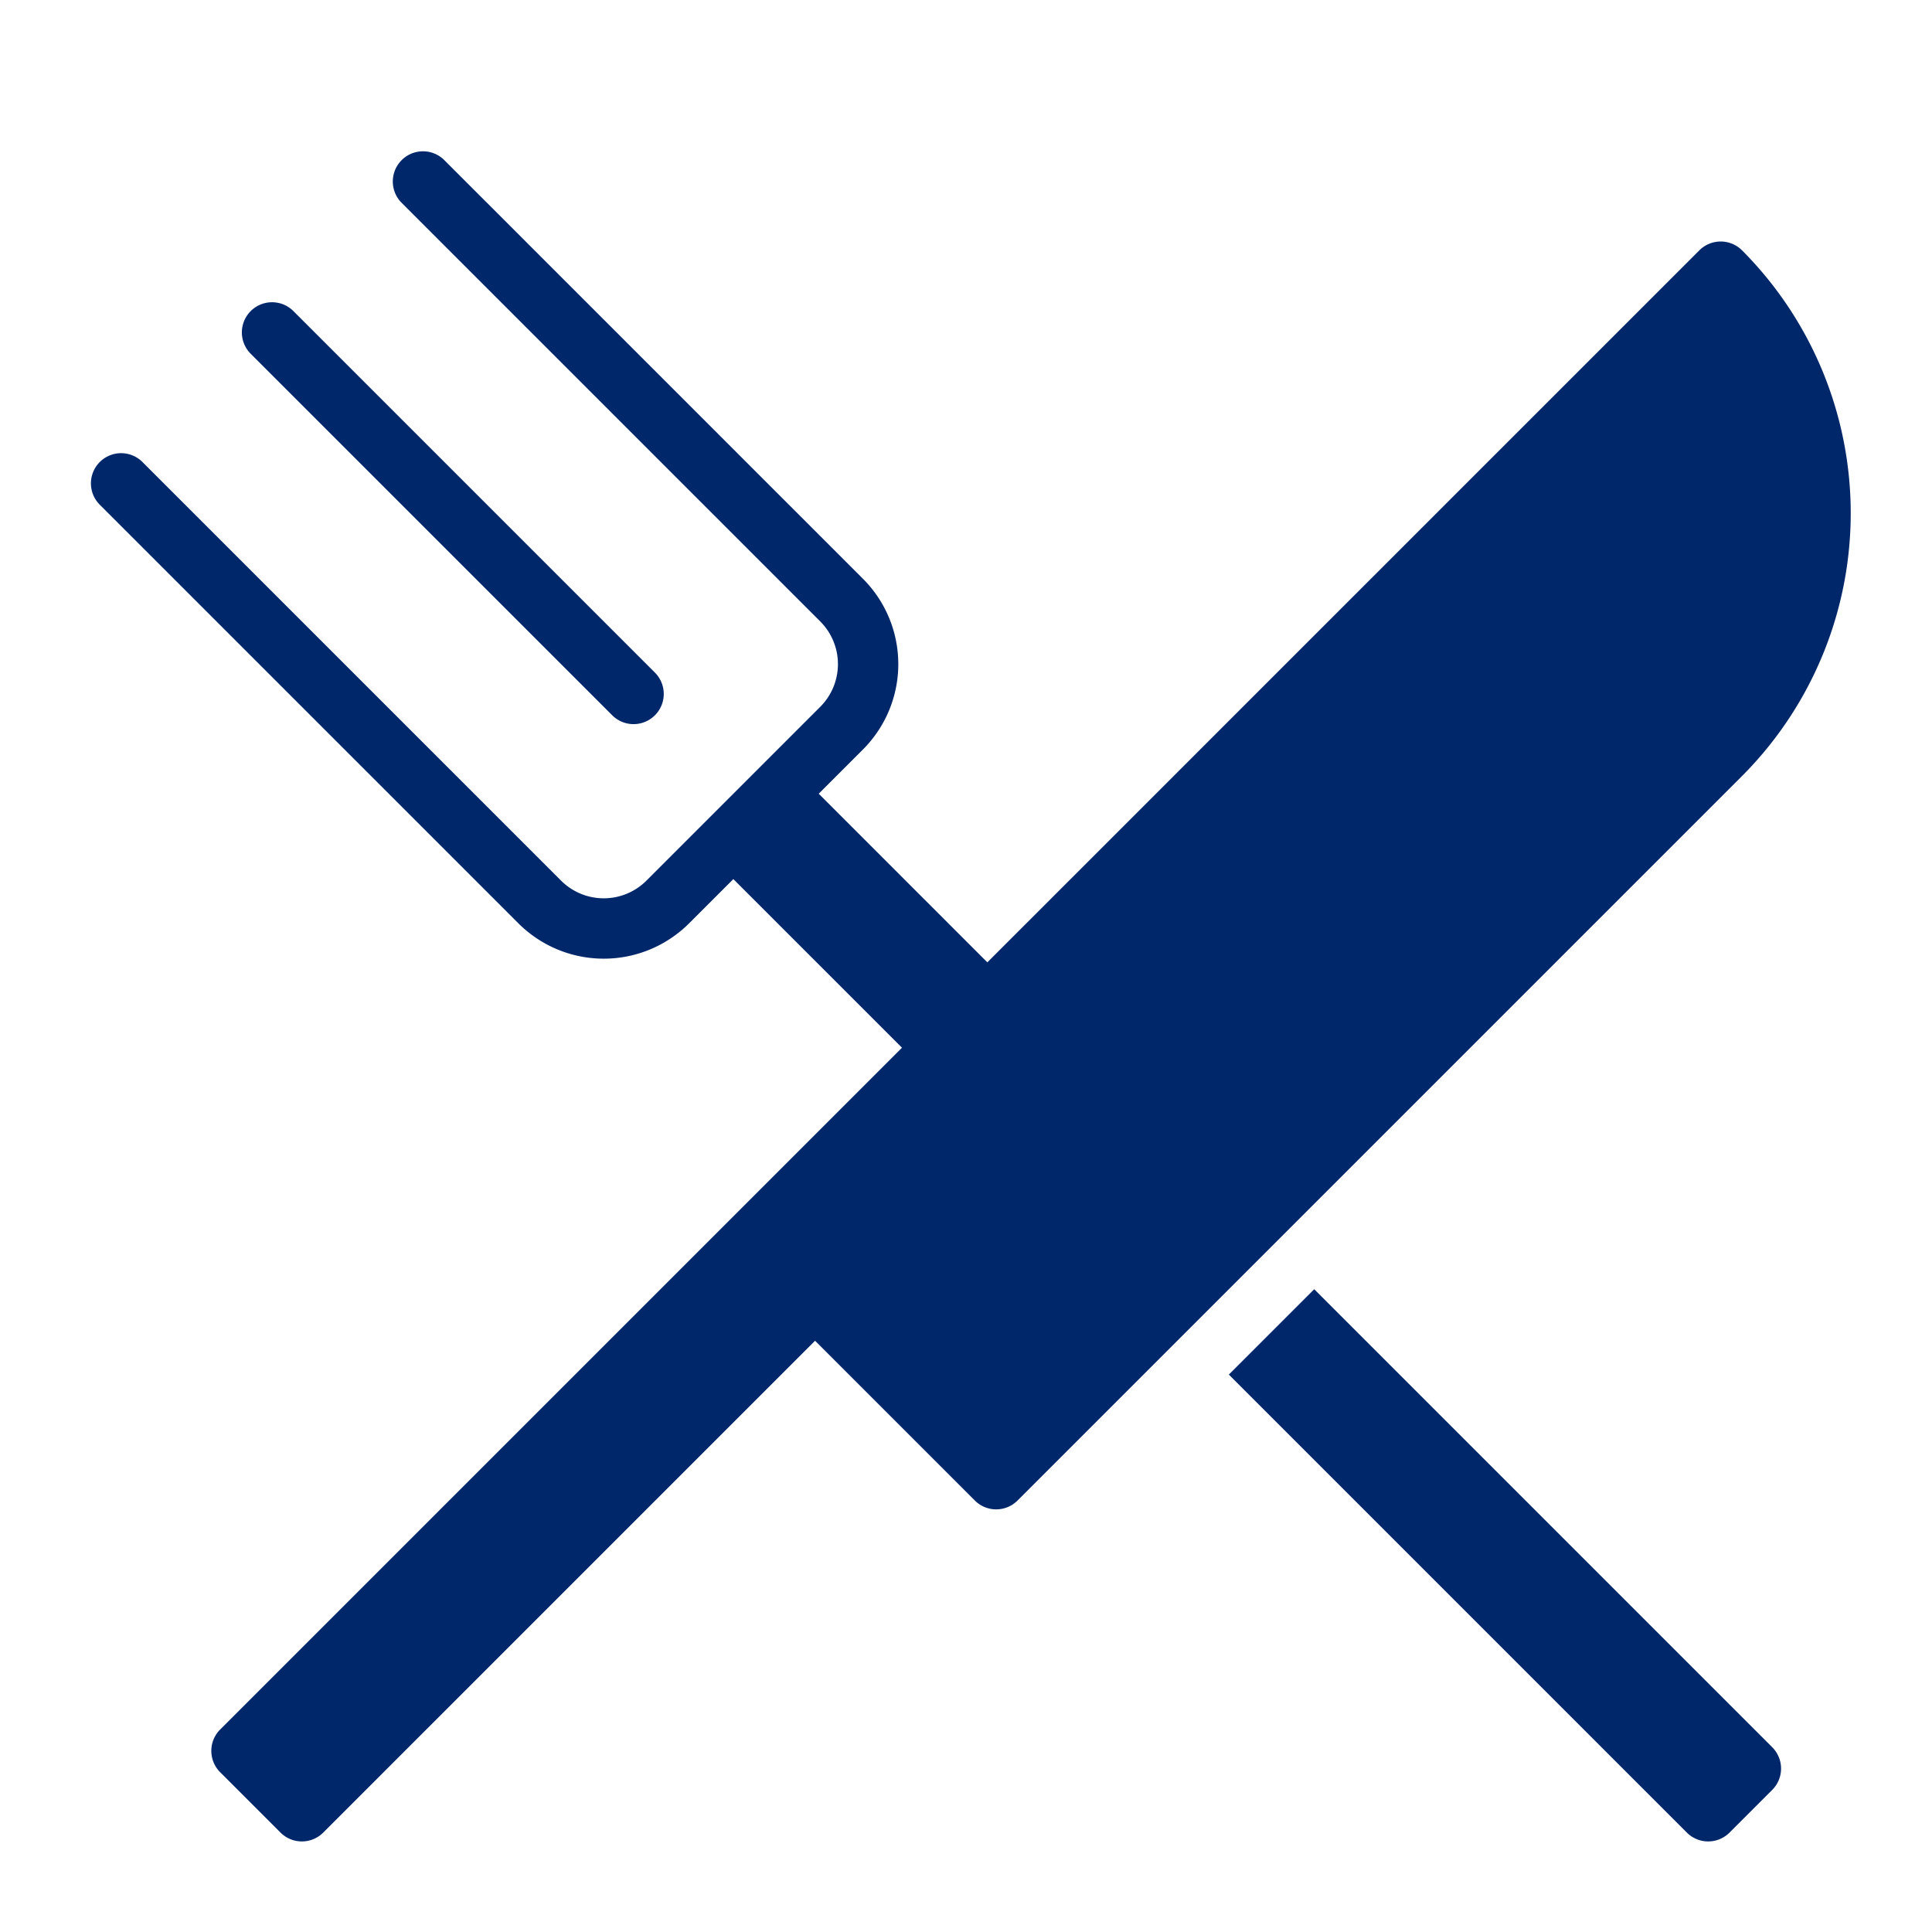
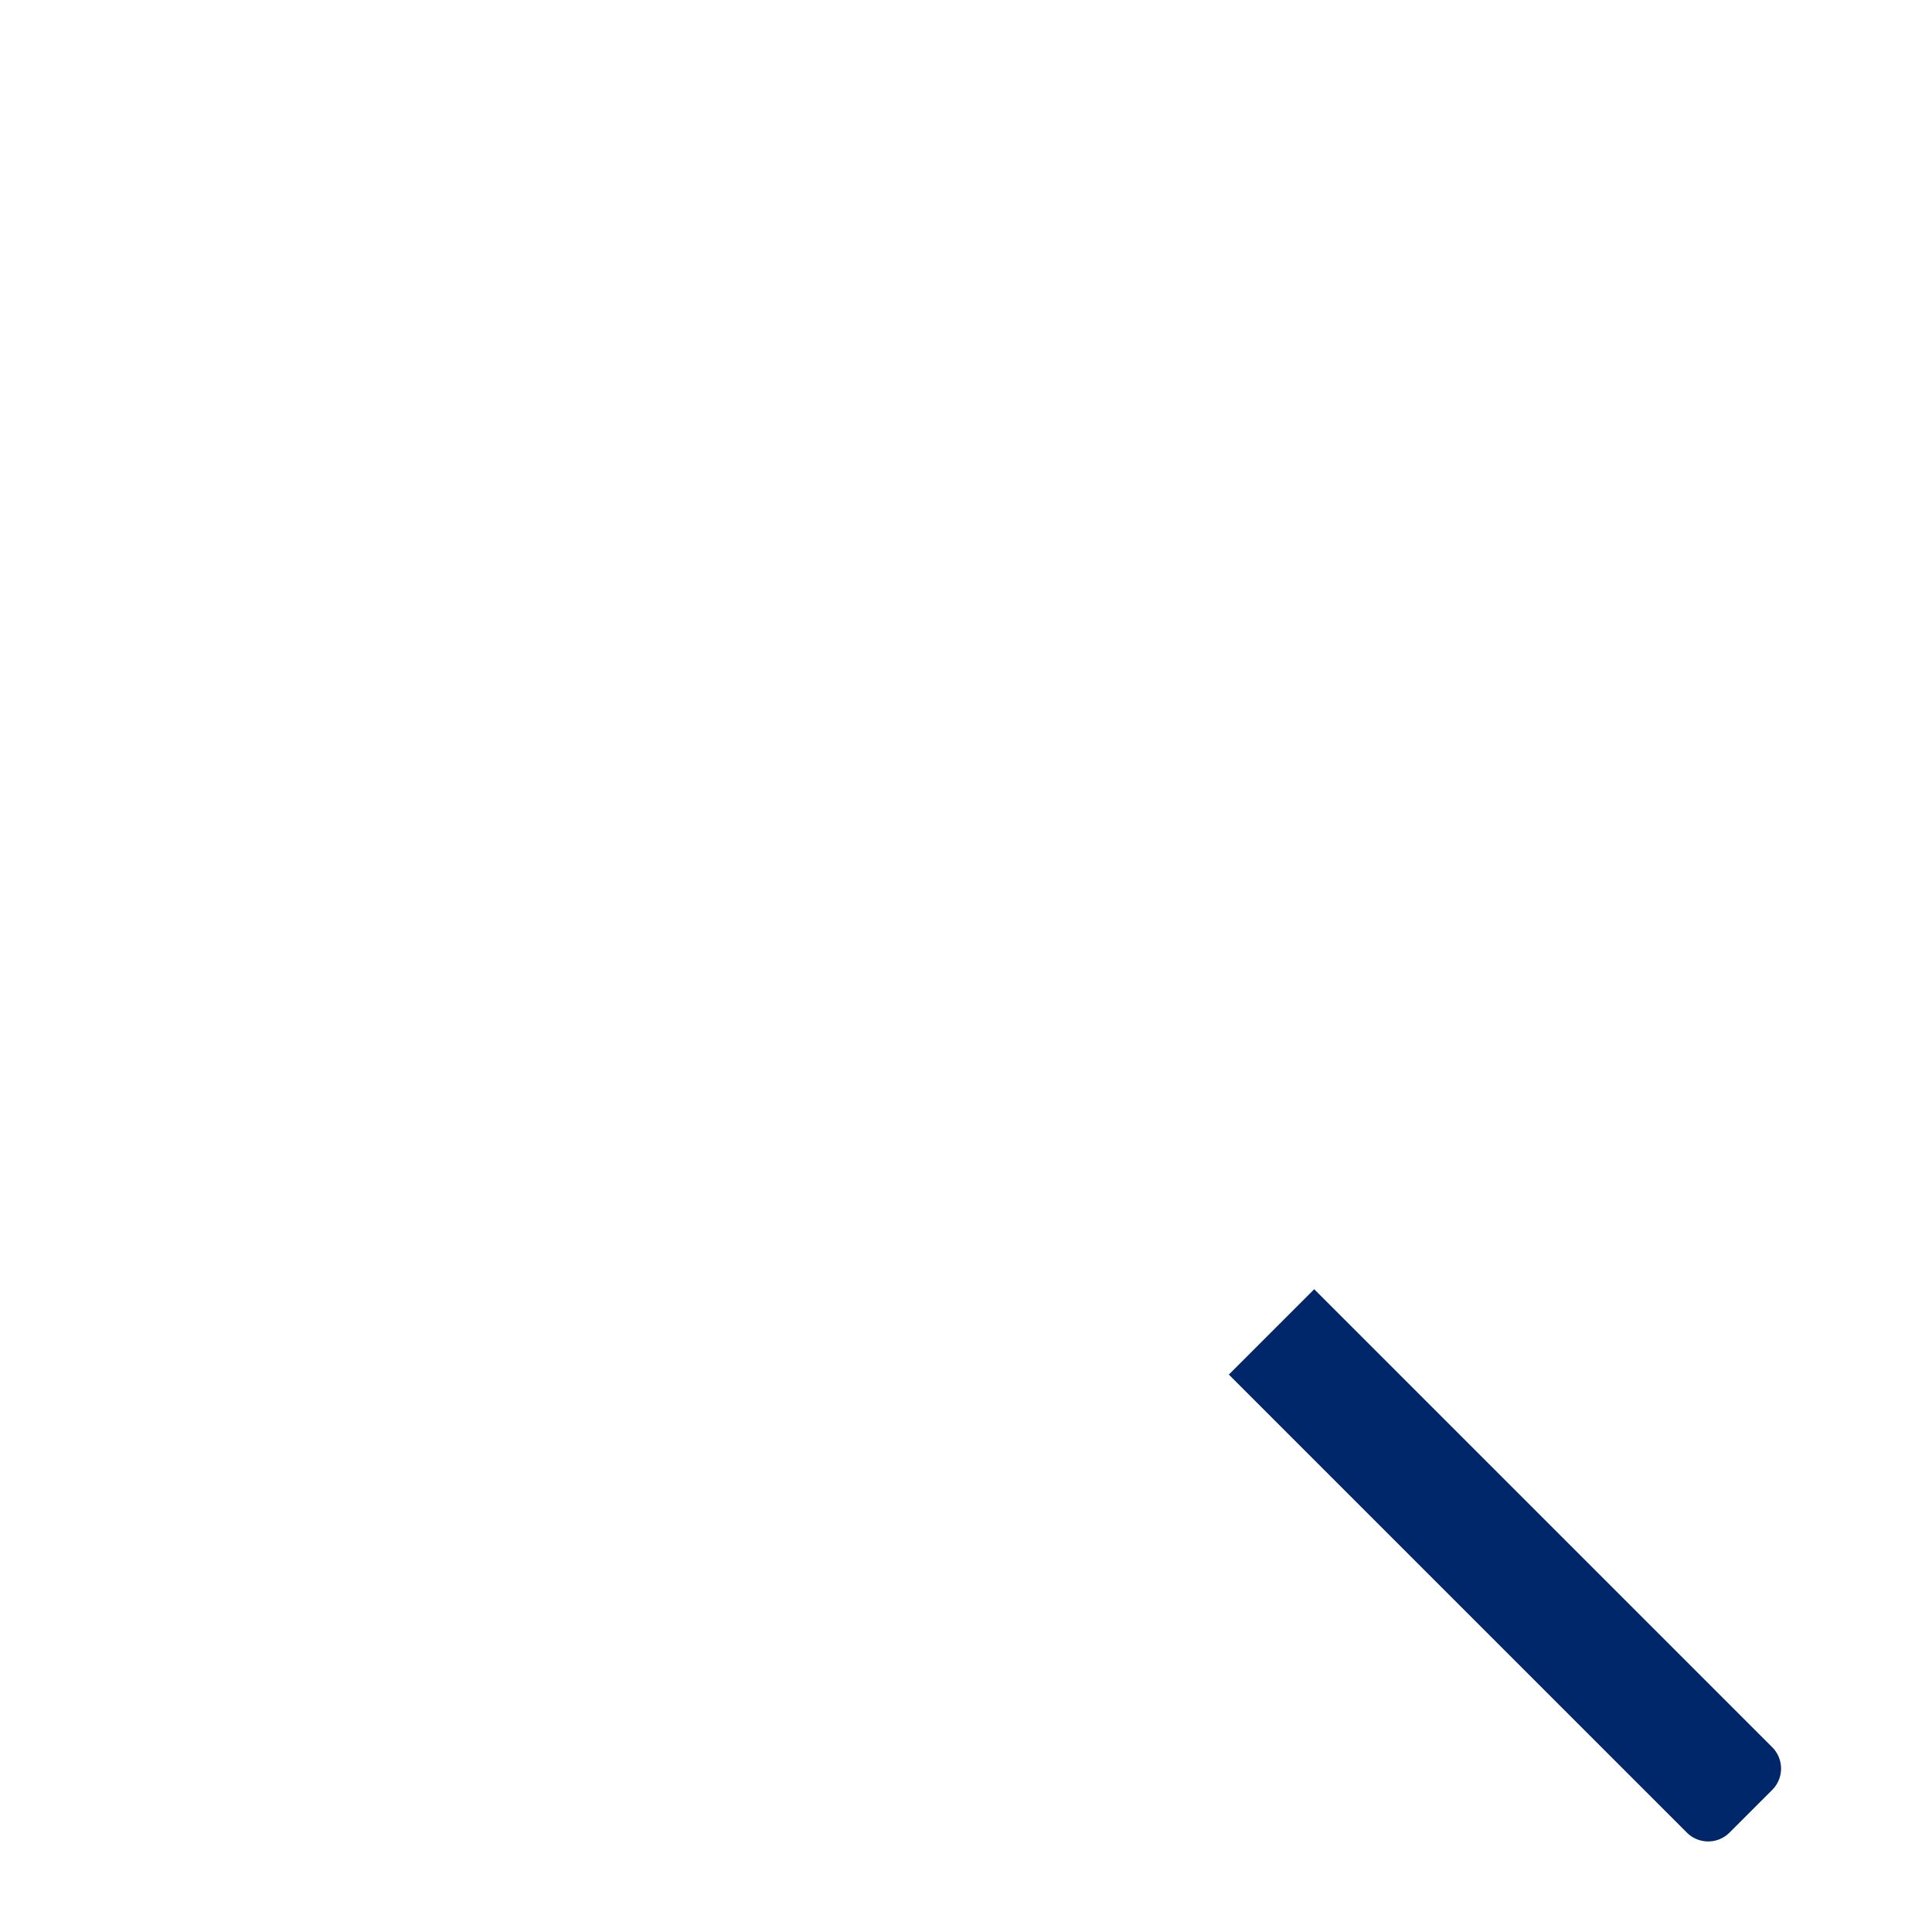
<svg xmlns="http://www.w3.org/2000/svg" height="64" width="64" viewBox="0 0 64 64">
  <title>cutlery</title>
  <g fill="#00276a" class="nc-icon-wrapper">
-     <path d="M20.293,23.707a1,1,0,0,0,1.414-1.414l-12-12a1,1,0,0,0-1.414,1.414Z" fill="#00276a" />
    <path d="M43.535,42.707l-2.828,2.828L55.879,60.707a1,1,0,0,0,1.414,0l1.414-1.414a1,1,0,0,0,0-1.414Z" data-color="color-2" />
-     <path d="M57.707,8.293a1,1,0,0,0-1.414,0L32.707,31.879l-5.586-5.586,1.465-1.465a4,4,0,0,0,0-5.656L14.707,5.293a1,1,0,0,0-1.414,1.414L27.172,20.586a2,2,0,0,1,0,2.828l-5.758,5.758a2,2,0,0,1-2.828,0L4.707,15.293a1,1,0,0,0-1.414,1.414L17.172,30.586a4,4,0,0,0,5.656,0l1.465-1.465,5.586,5.586L7.293,57.293a1,1,0,0,0,0,1.414l2,2a1,1,0,0,0,1.414,0L27,44.414l5.293,5.293a1,1,0,0,0,1.414,0l24-24A12.328,12.328,0,0,0,57.707,8.293Z" fill="#00276a" />
  </g>
</svg>